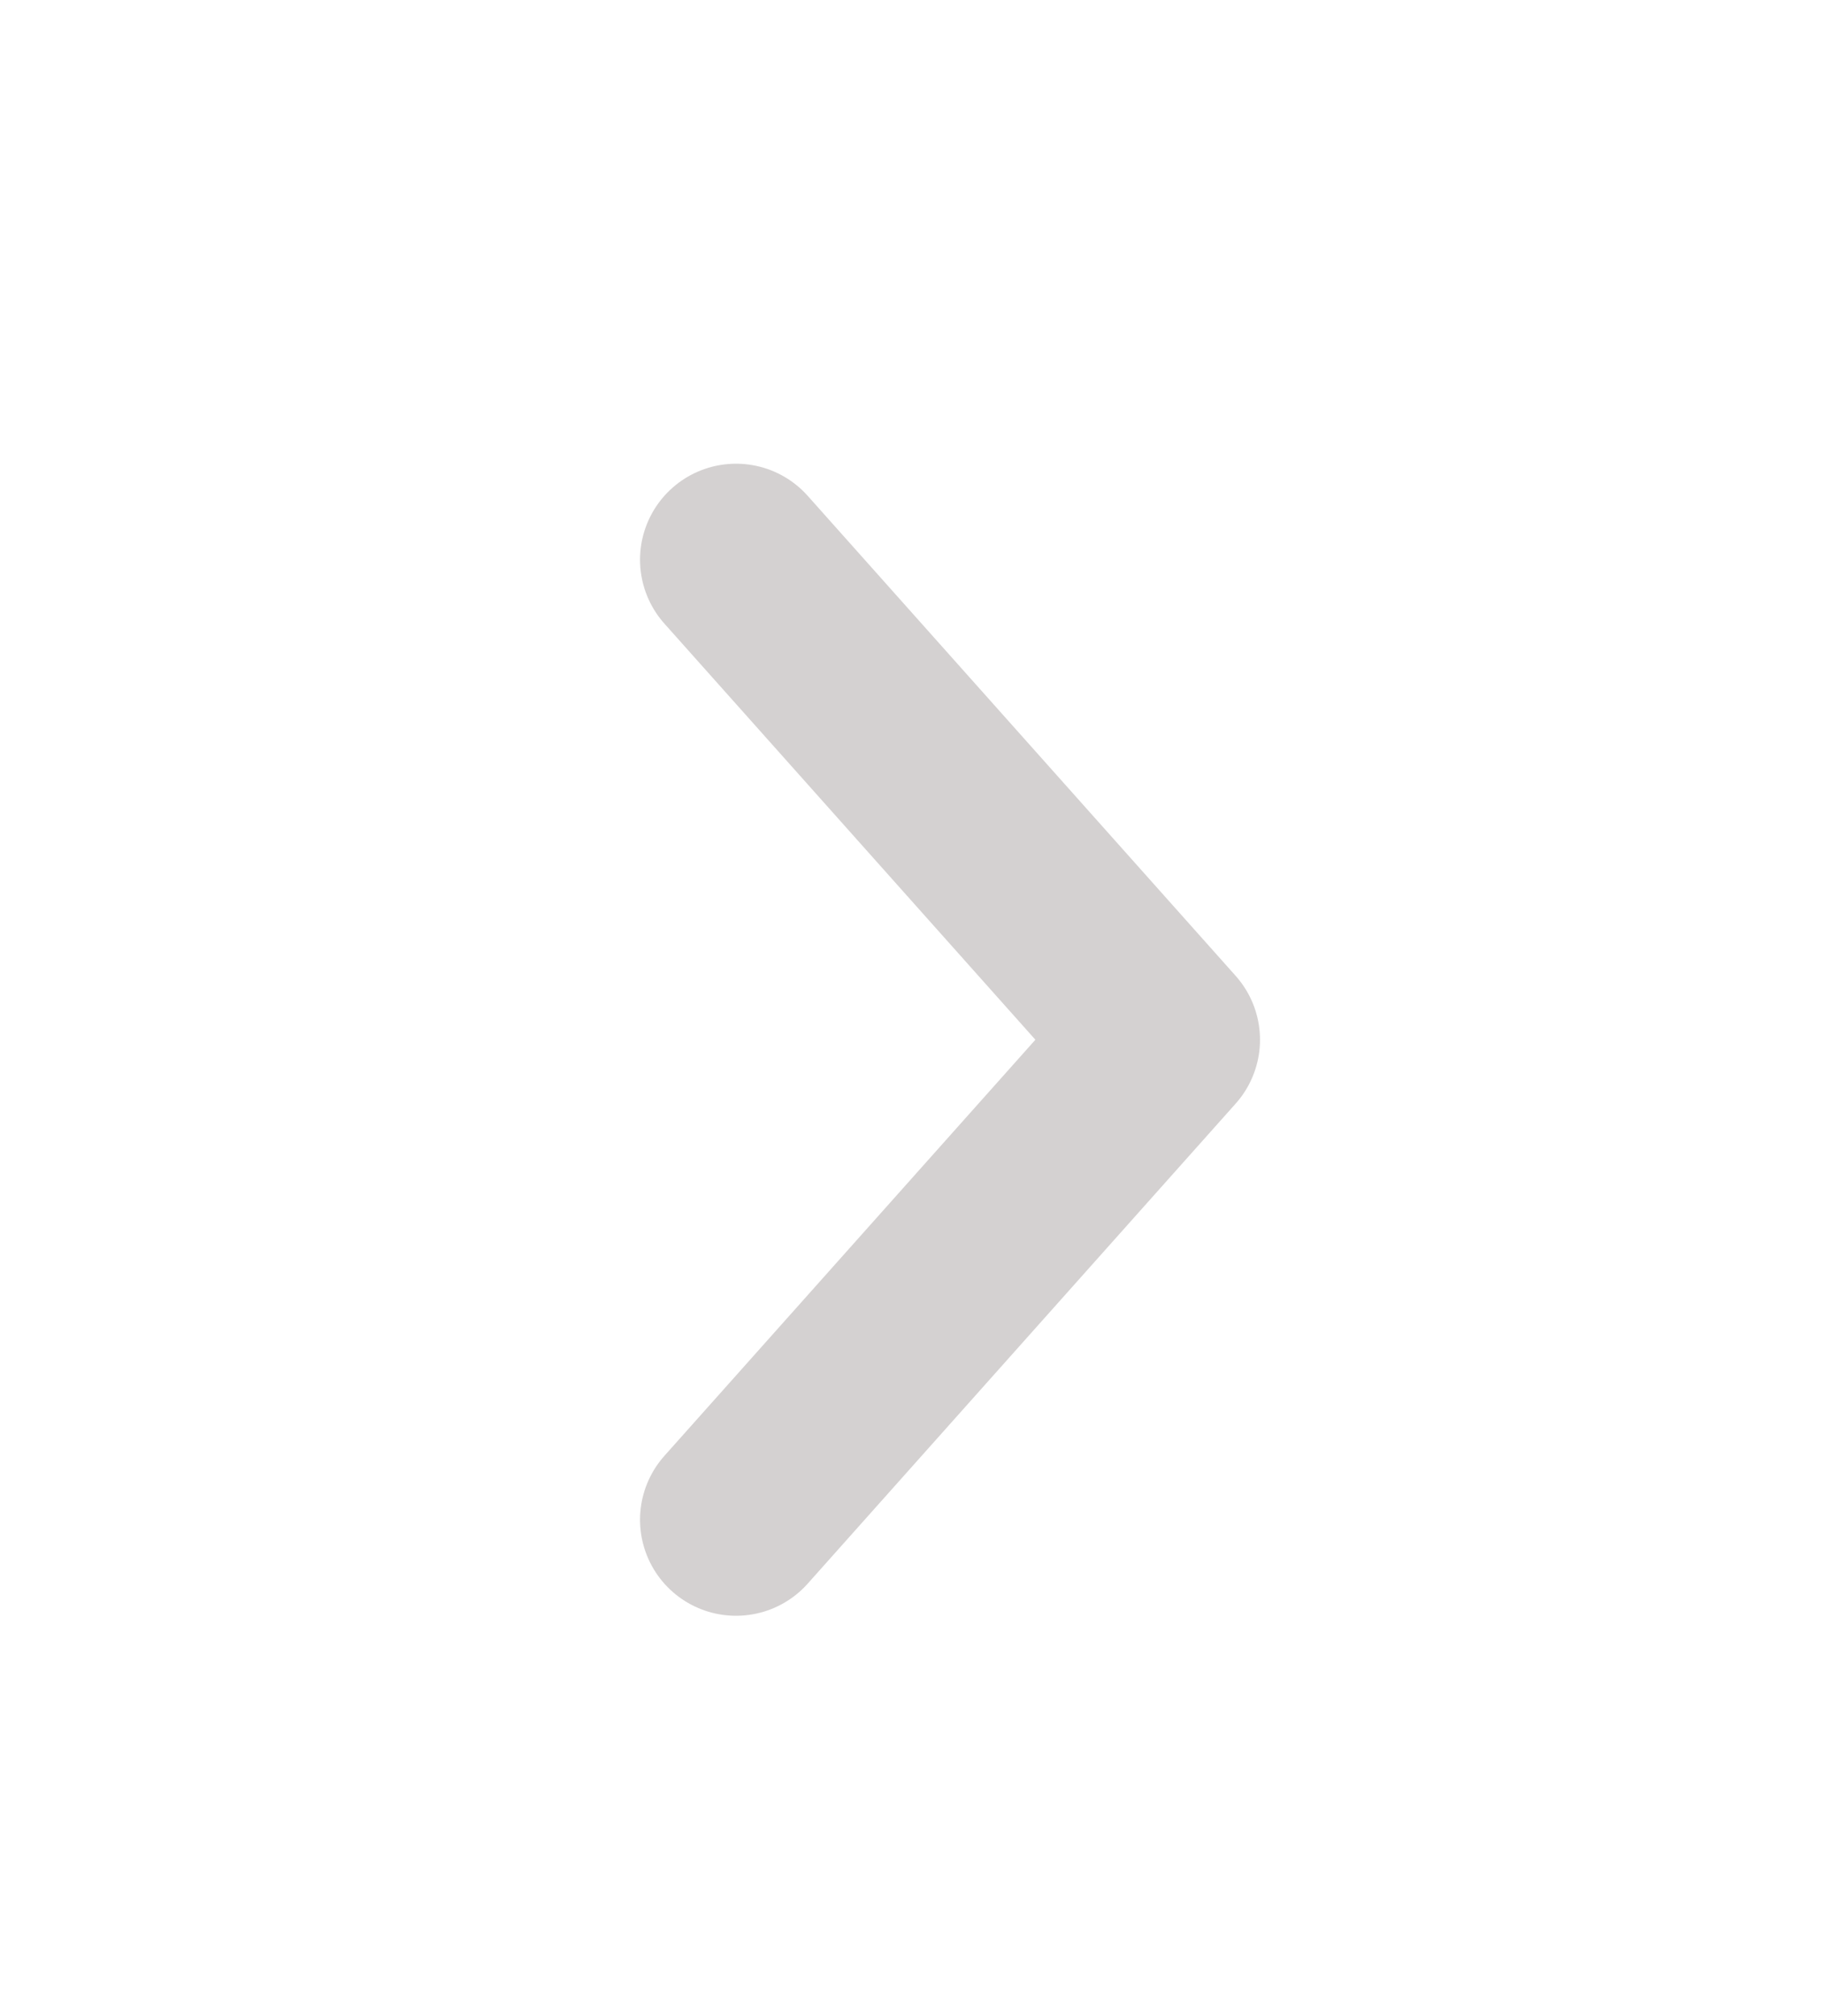
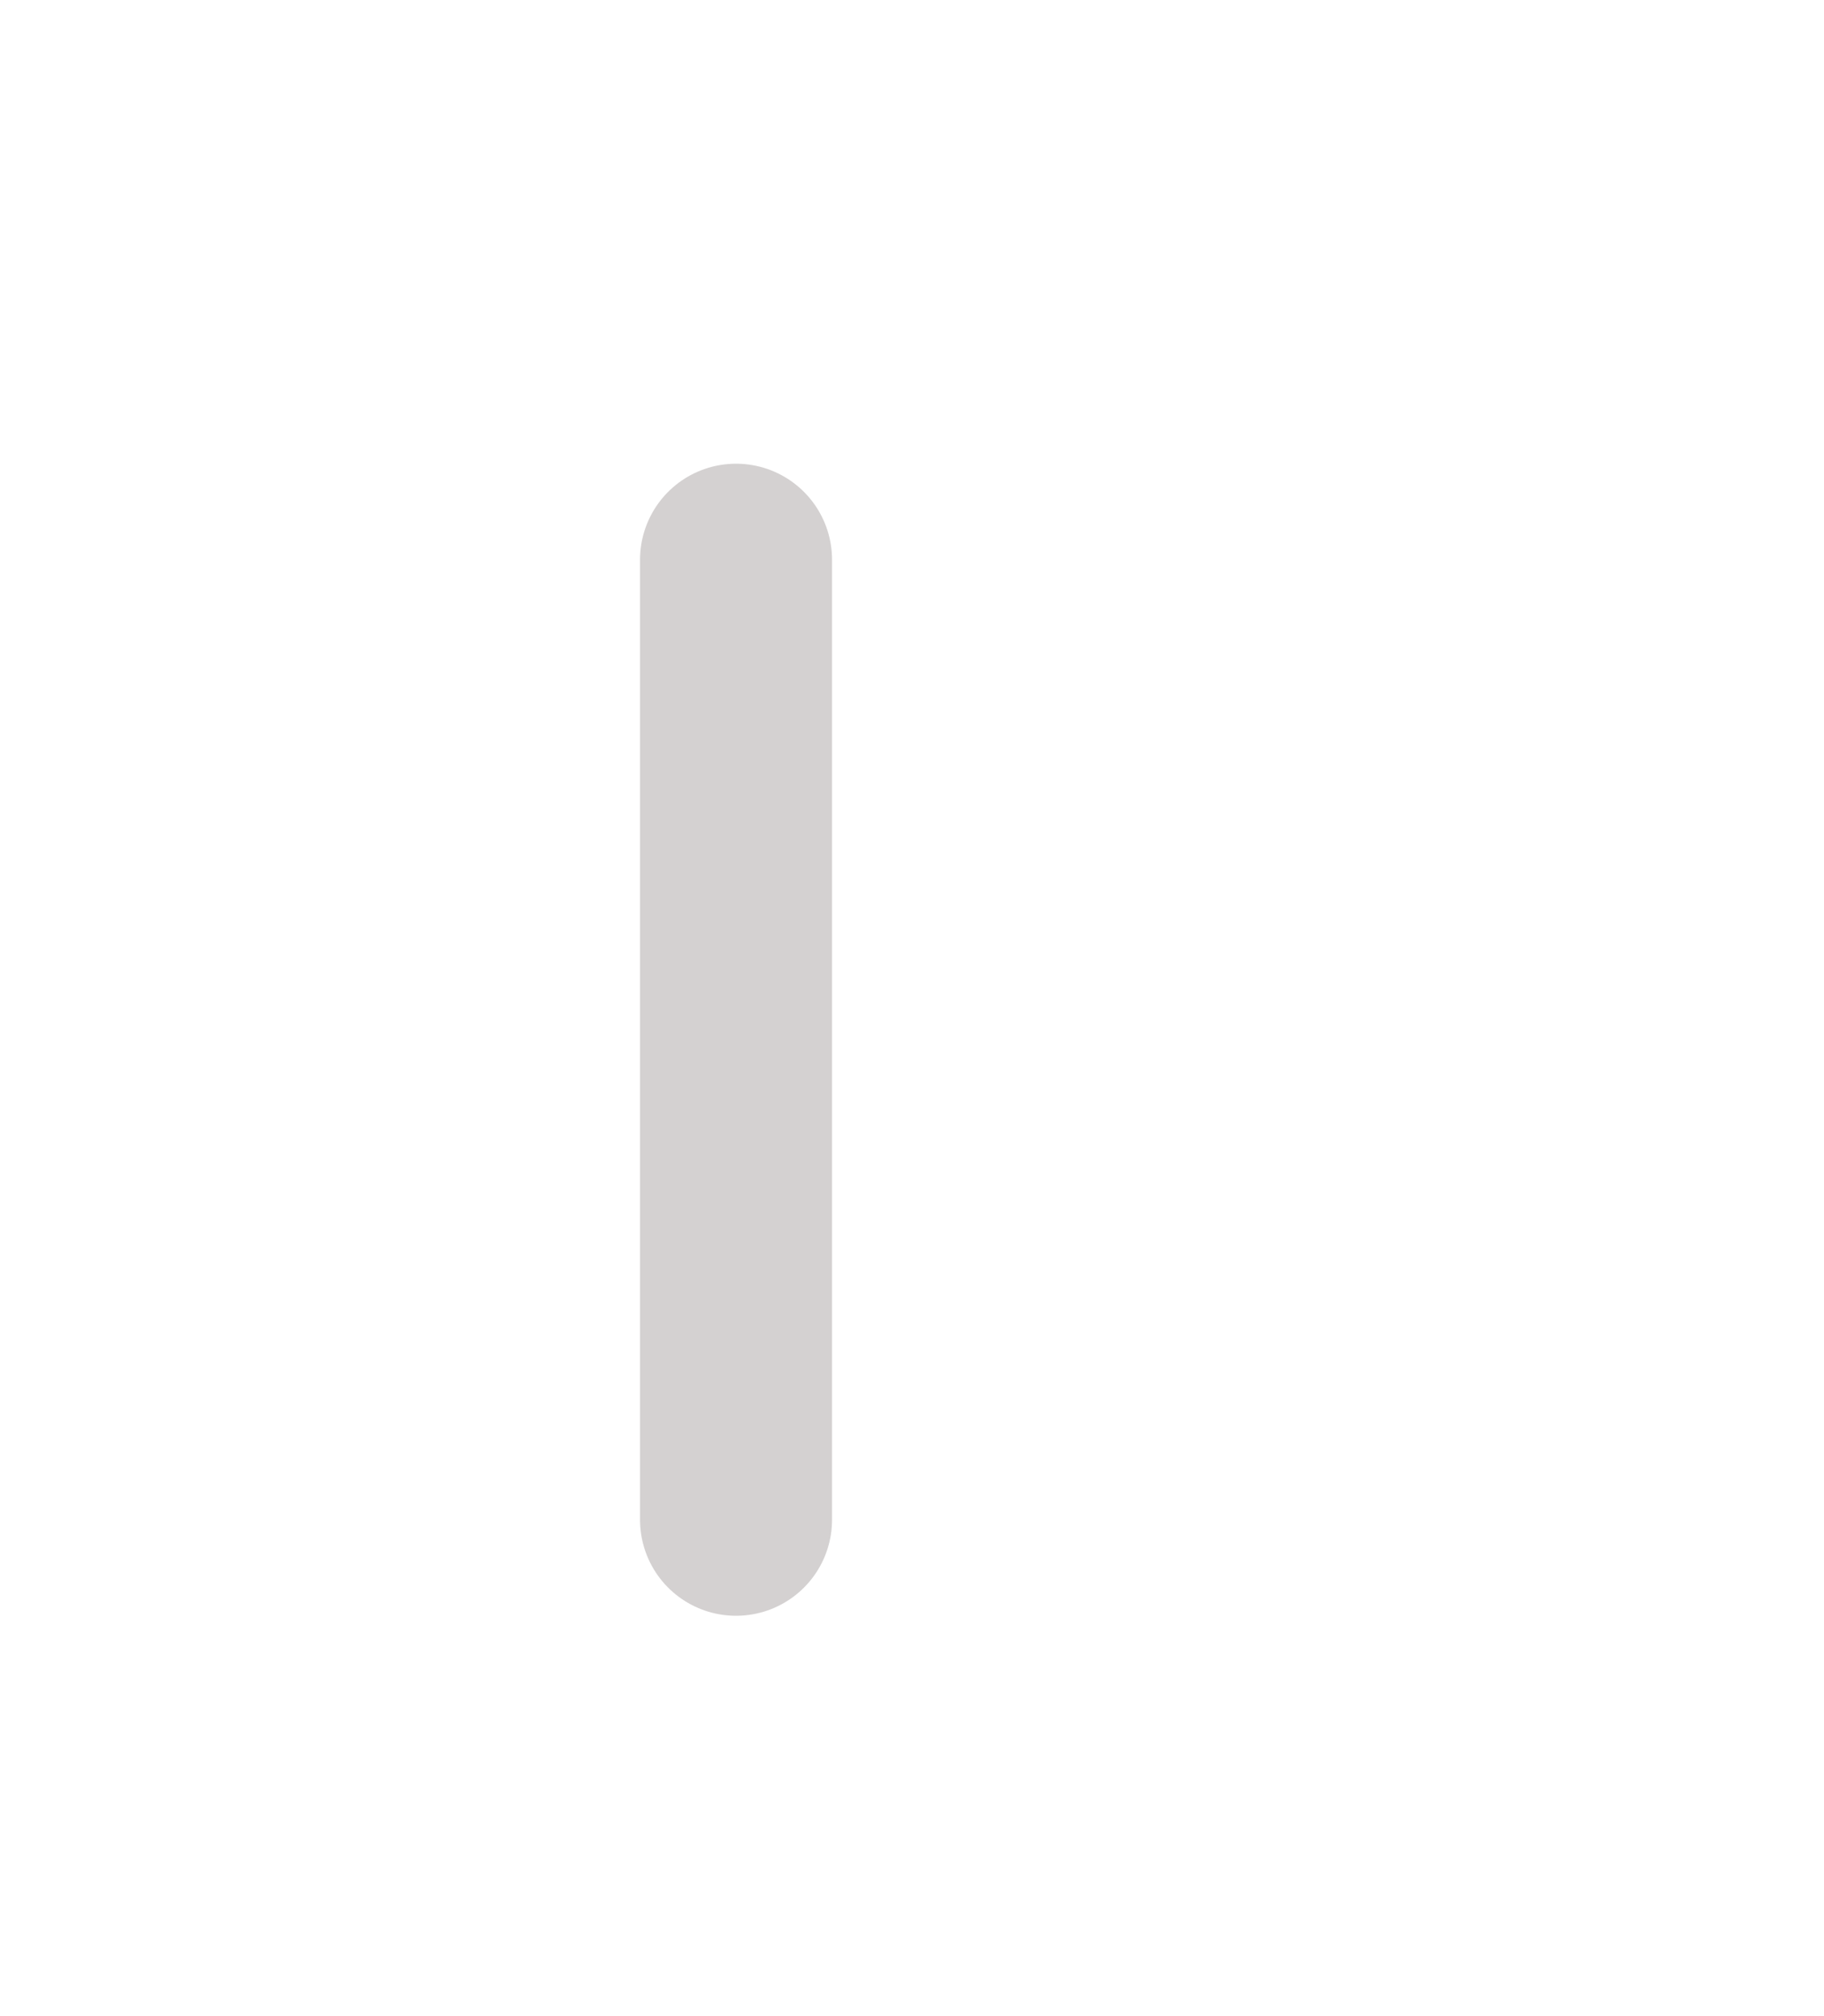
<svg xmlns="http://www.w3.org/2000/svg" width="19" height="21" viewBox="0 0 19 21" fill="none">
-   <path d="M7.667 15.83L12.125 10.83L7.667 5.83" stroke="#D4D1D1" stroke-width="2" stroke-linecap="round" stroke-linejoin="round" />
+   <path d="M7.667 15.83L7.667 5.83" stroke="#D4D1D1" stroke-width="2" stroke-linecap="round" stroke-linejoin="round" />
</svg>